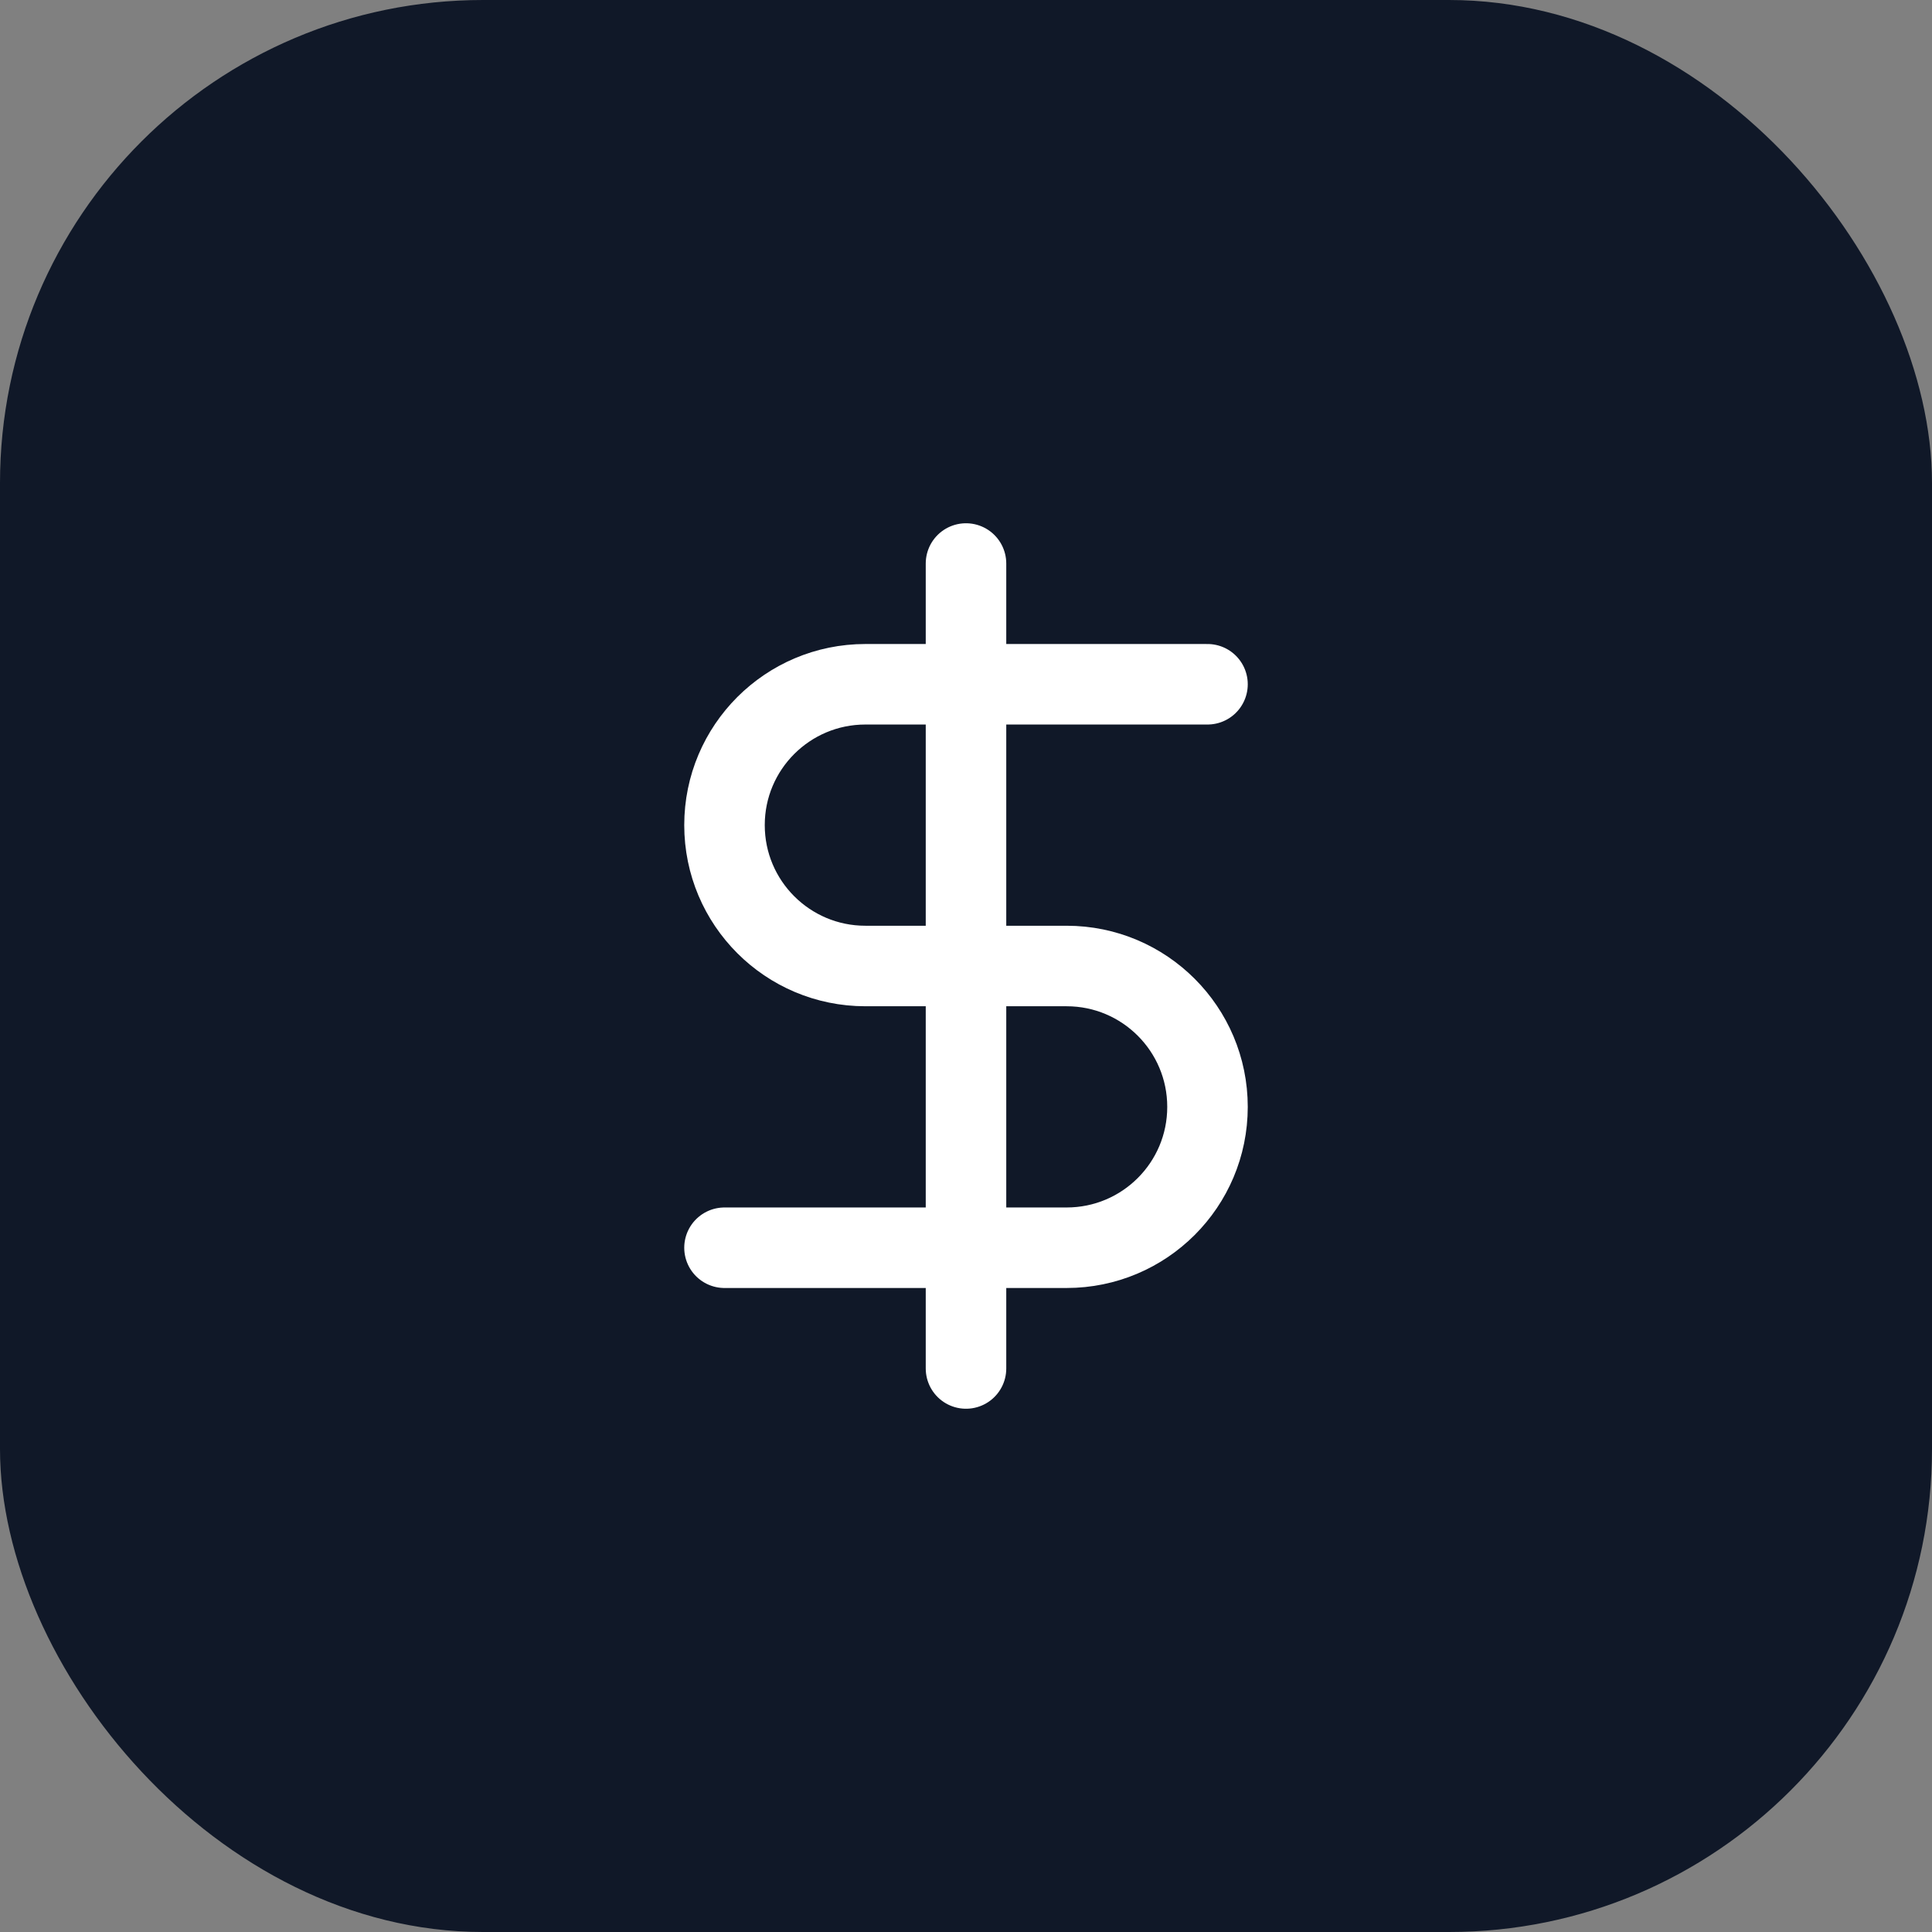
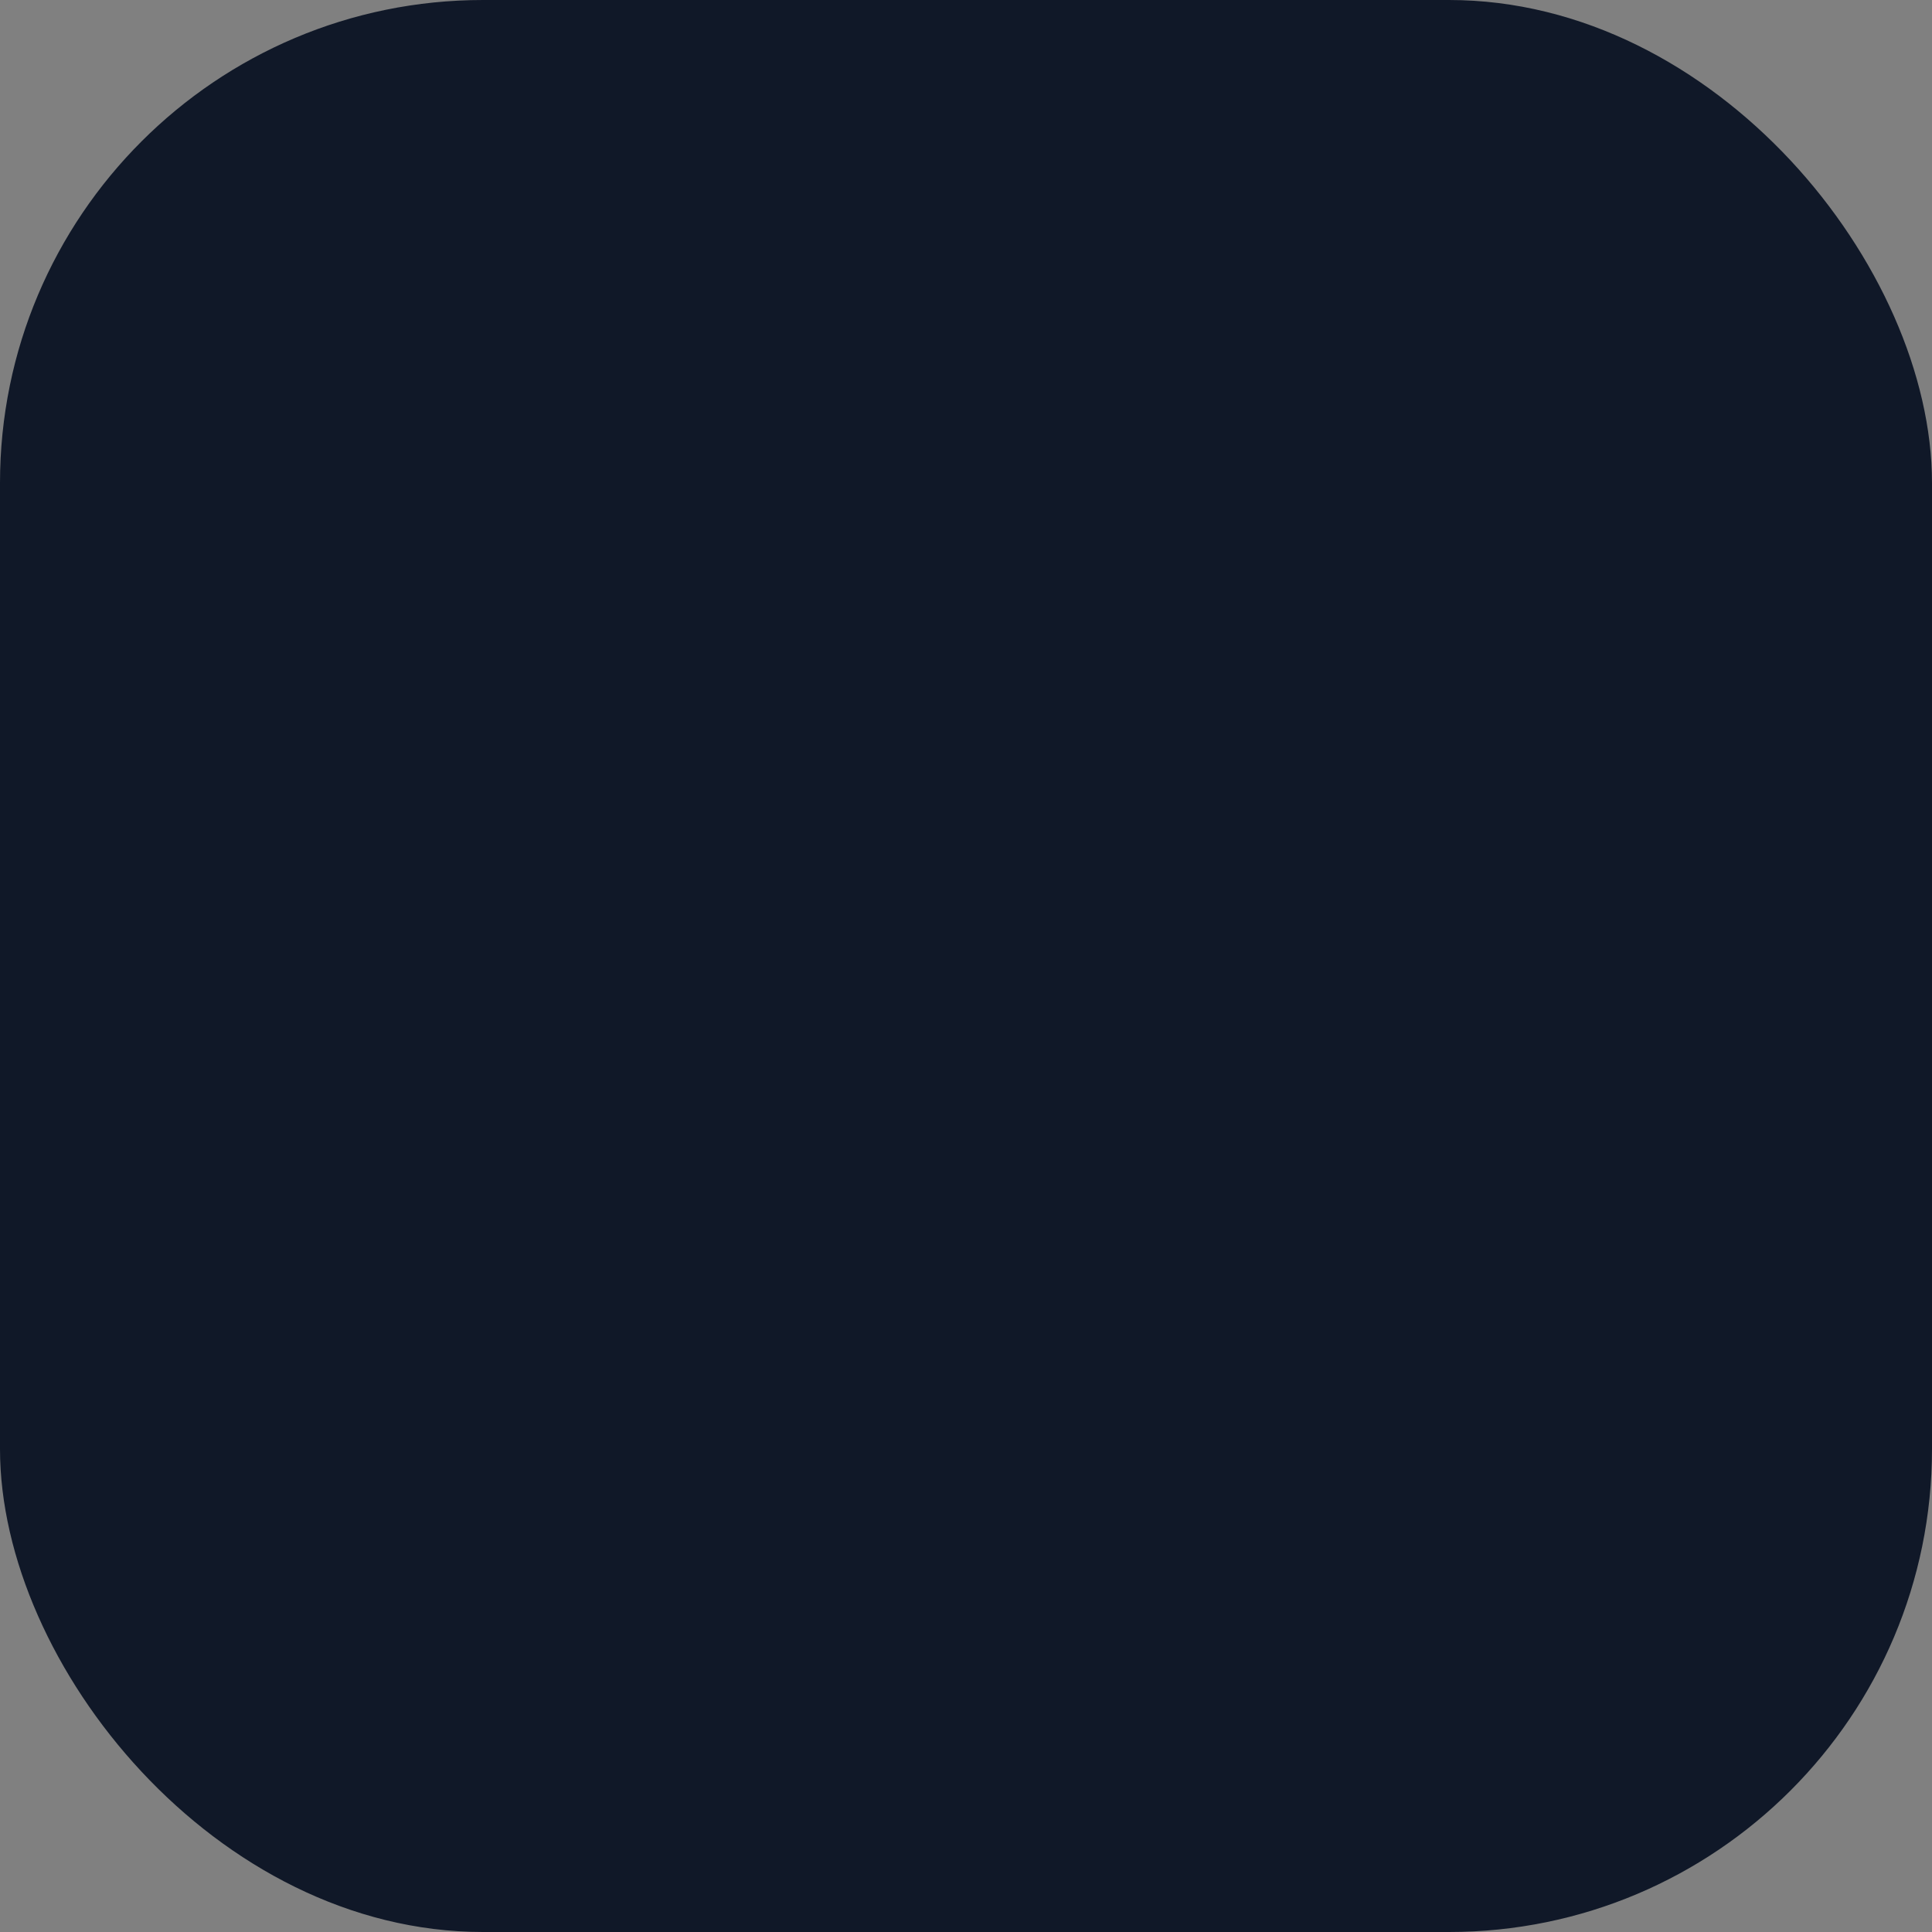
<svg xmlns="http://www.w3.org/2000/svg" width="40" height="40" viewBox="0 0 40 40" fill="none">
  <rect x="0" y="0" width="40" height="40" fill="#808080" stroke="none" />
  <rect width="40" height="40" rx="10" fill="#101828" />
-   <path d="M25 14.167H17.917C16.306 14.167 15 15.473 15 17.083C15 18.694 16.306 20 17.917 20H22.083C23.694 20 25 21.306 25 22.917C25 24.528 23.694 25.833 22.083 25.833H15M20 11.667V28.333" stroke="white" stroke-width="1.667" stroke-linecap="round" stroke-linejoin="round" />
</svg>